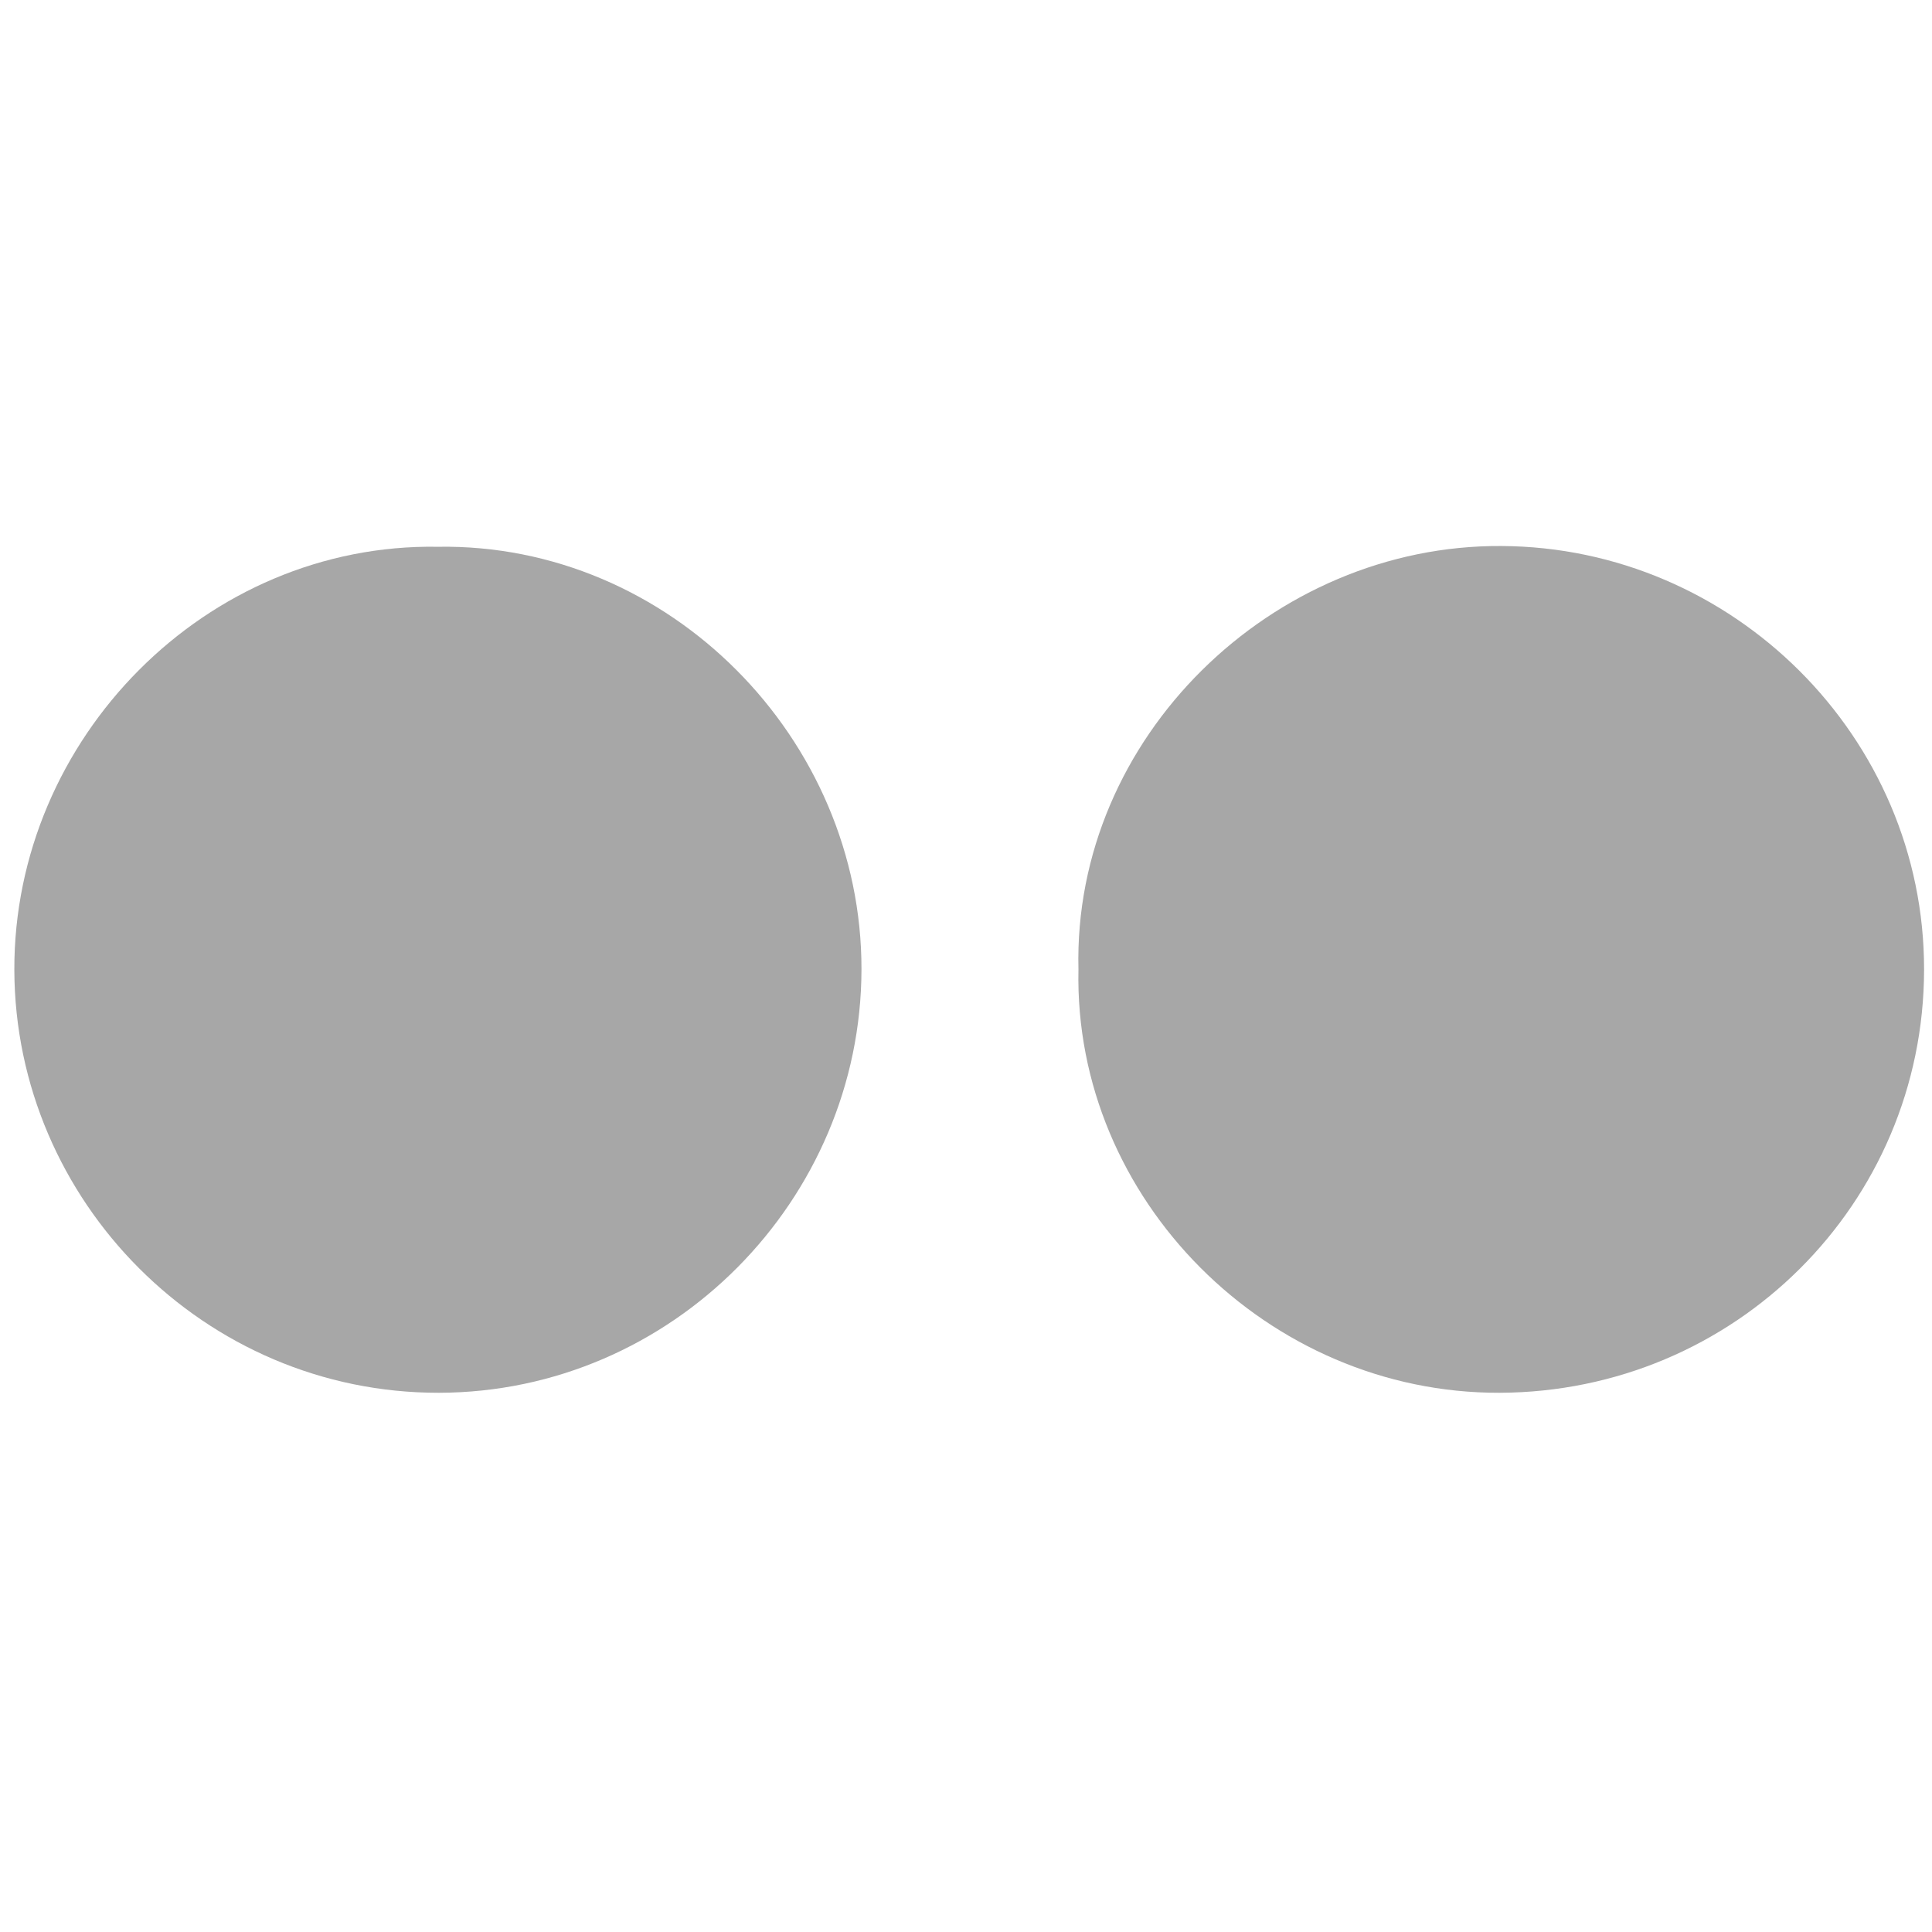
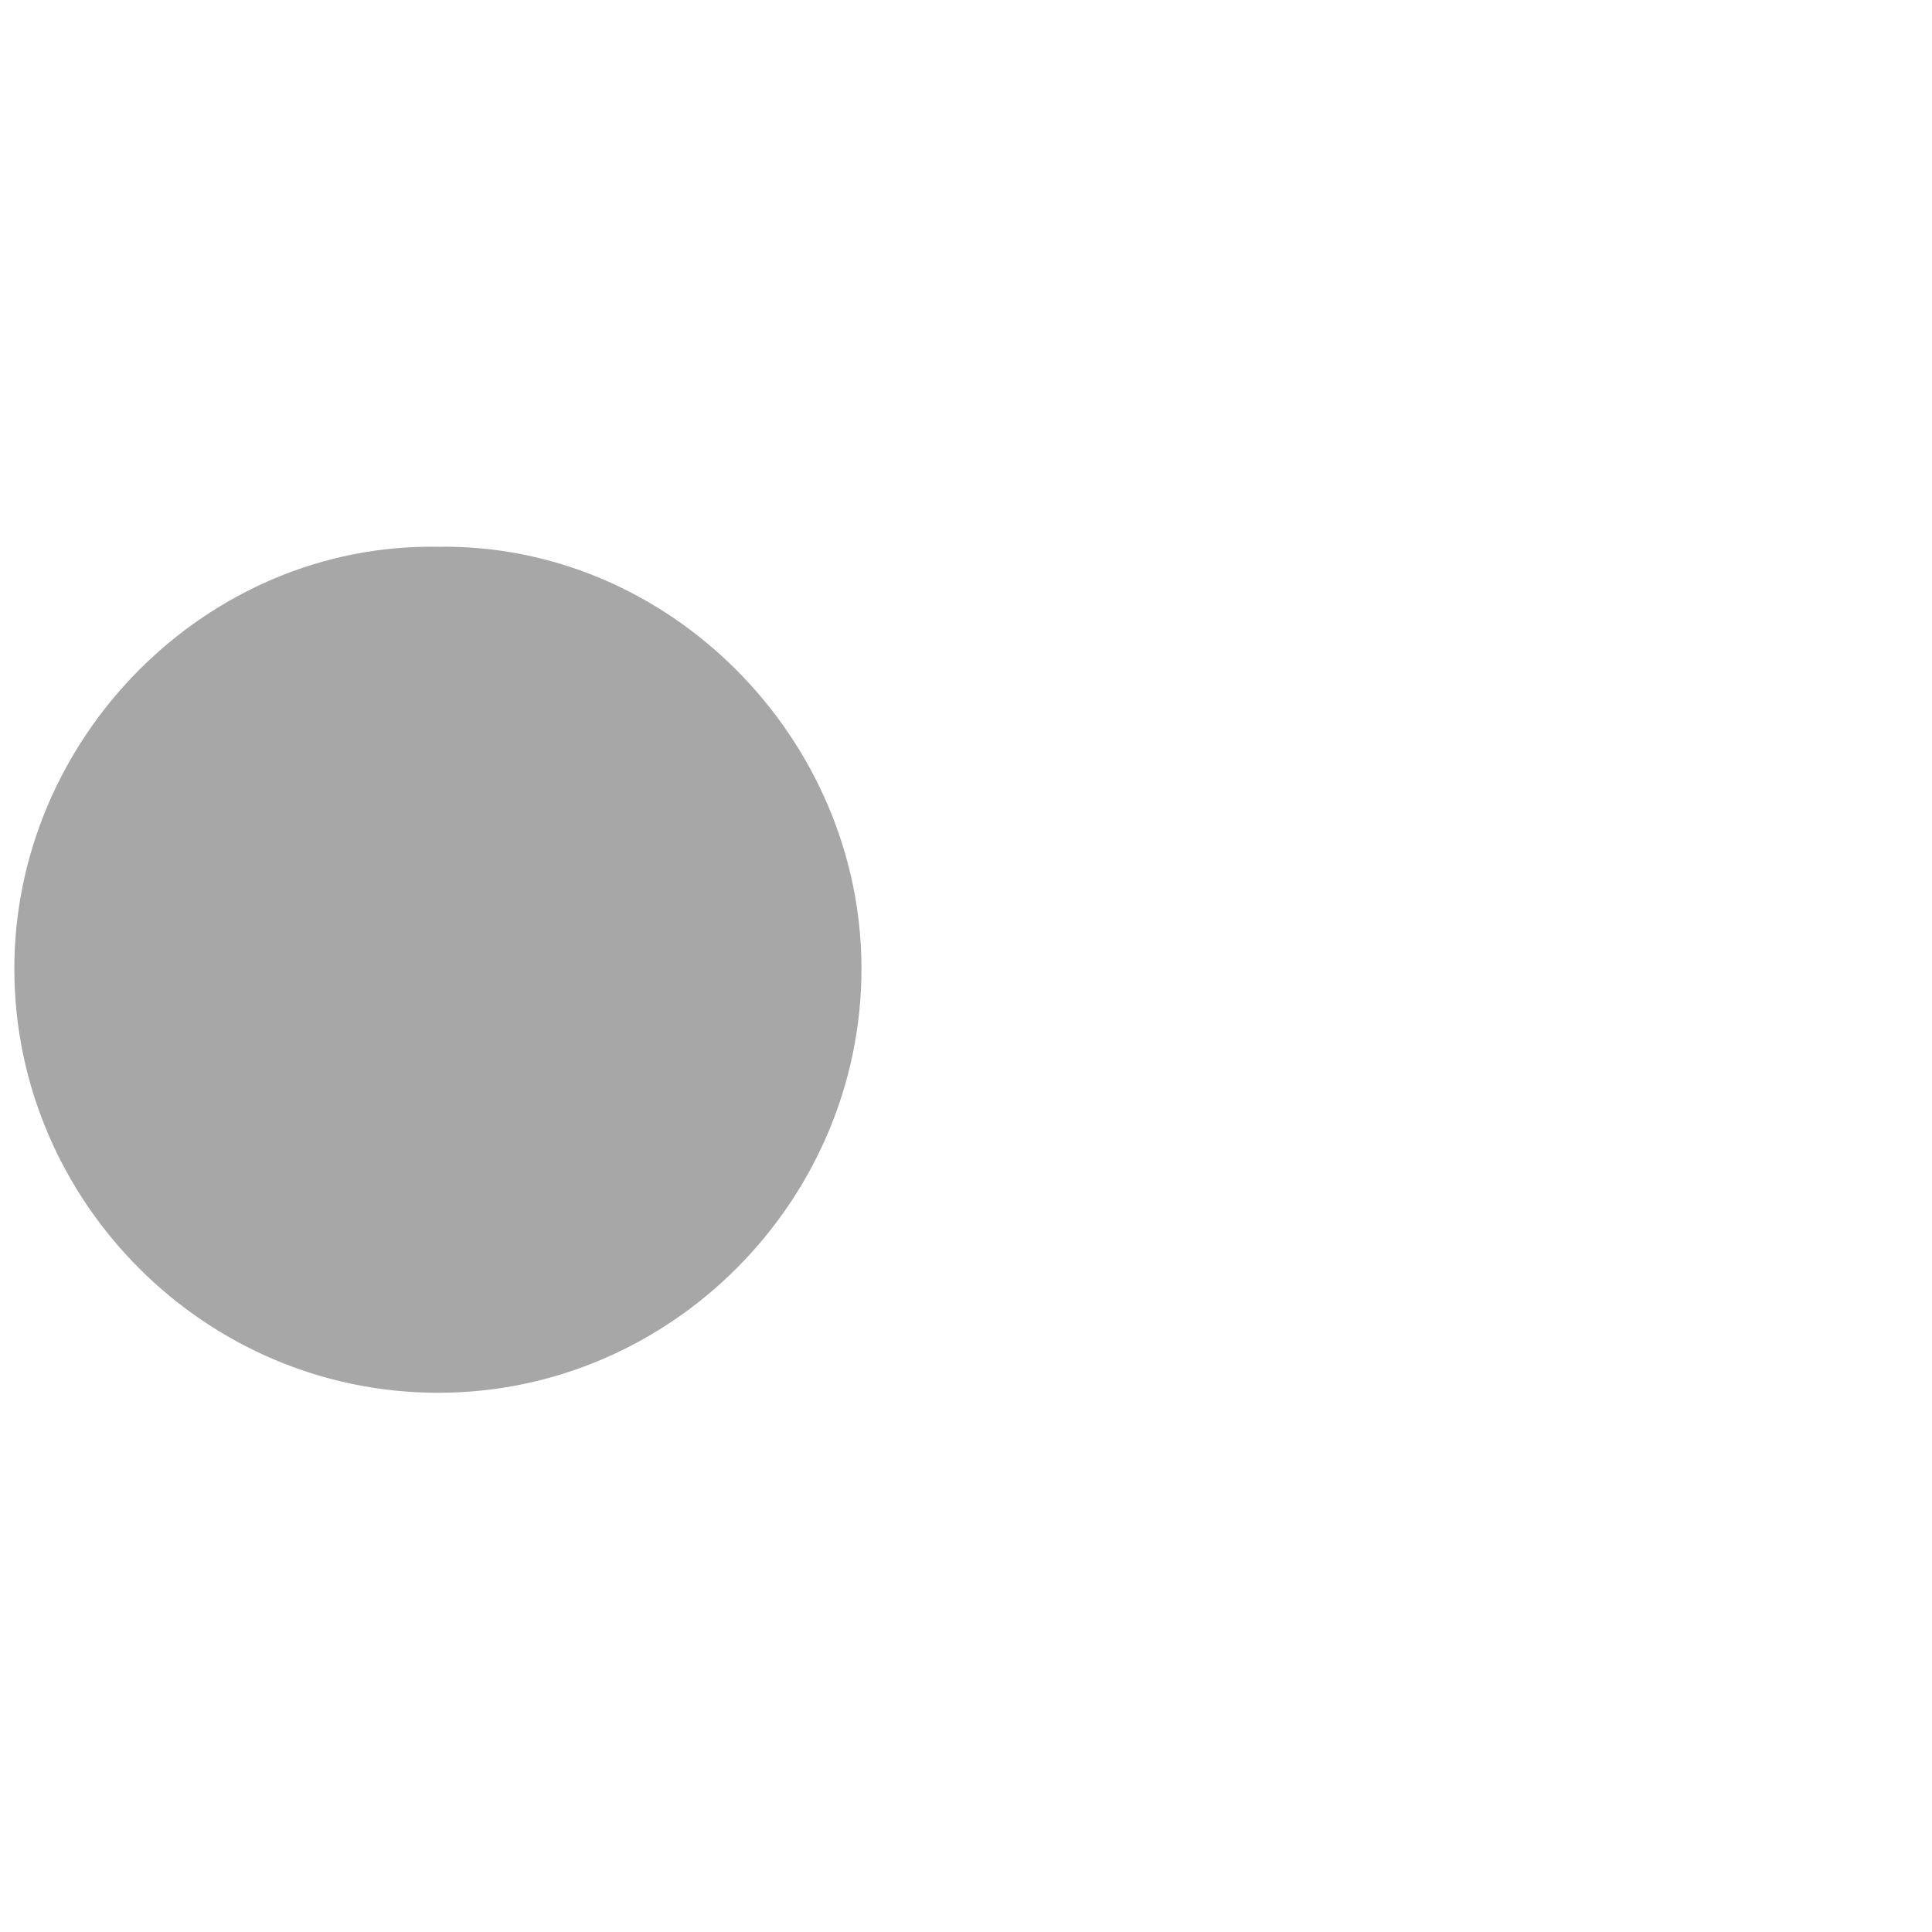
<svg xmlns="http://www.w3.org/2000/svg" enable-background="new 0 0 512 512" id="Layer_1" version="1.1" viewBox="0 0 512 512" xml:space="preserve">
  <g>
    <path d="M116,144.9c61.4-1,112.4,50.9,112.3,112C228.2,318,178.1,369,116.3,369.1C54.3,369.2,4,318.4,3.8,257.1   C3.6,195.6,54.7,143.9,116,144.9z" fill="#A7A7A7" />
-     <path d="M285.8,256.9c-1.5-61.5,51.5-112.6,112.1-112.2c61.3,0.3,112.1,50.6,112,112.3   c-0.1,62.1-50.3,111.9-112.5,112.1C336,369.3,284.5,317.8,285.8,256.9z" fill="#A7A7A7" />
  </g>
</svg>